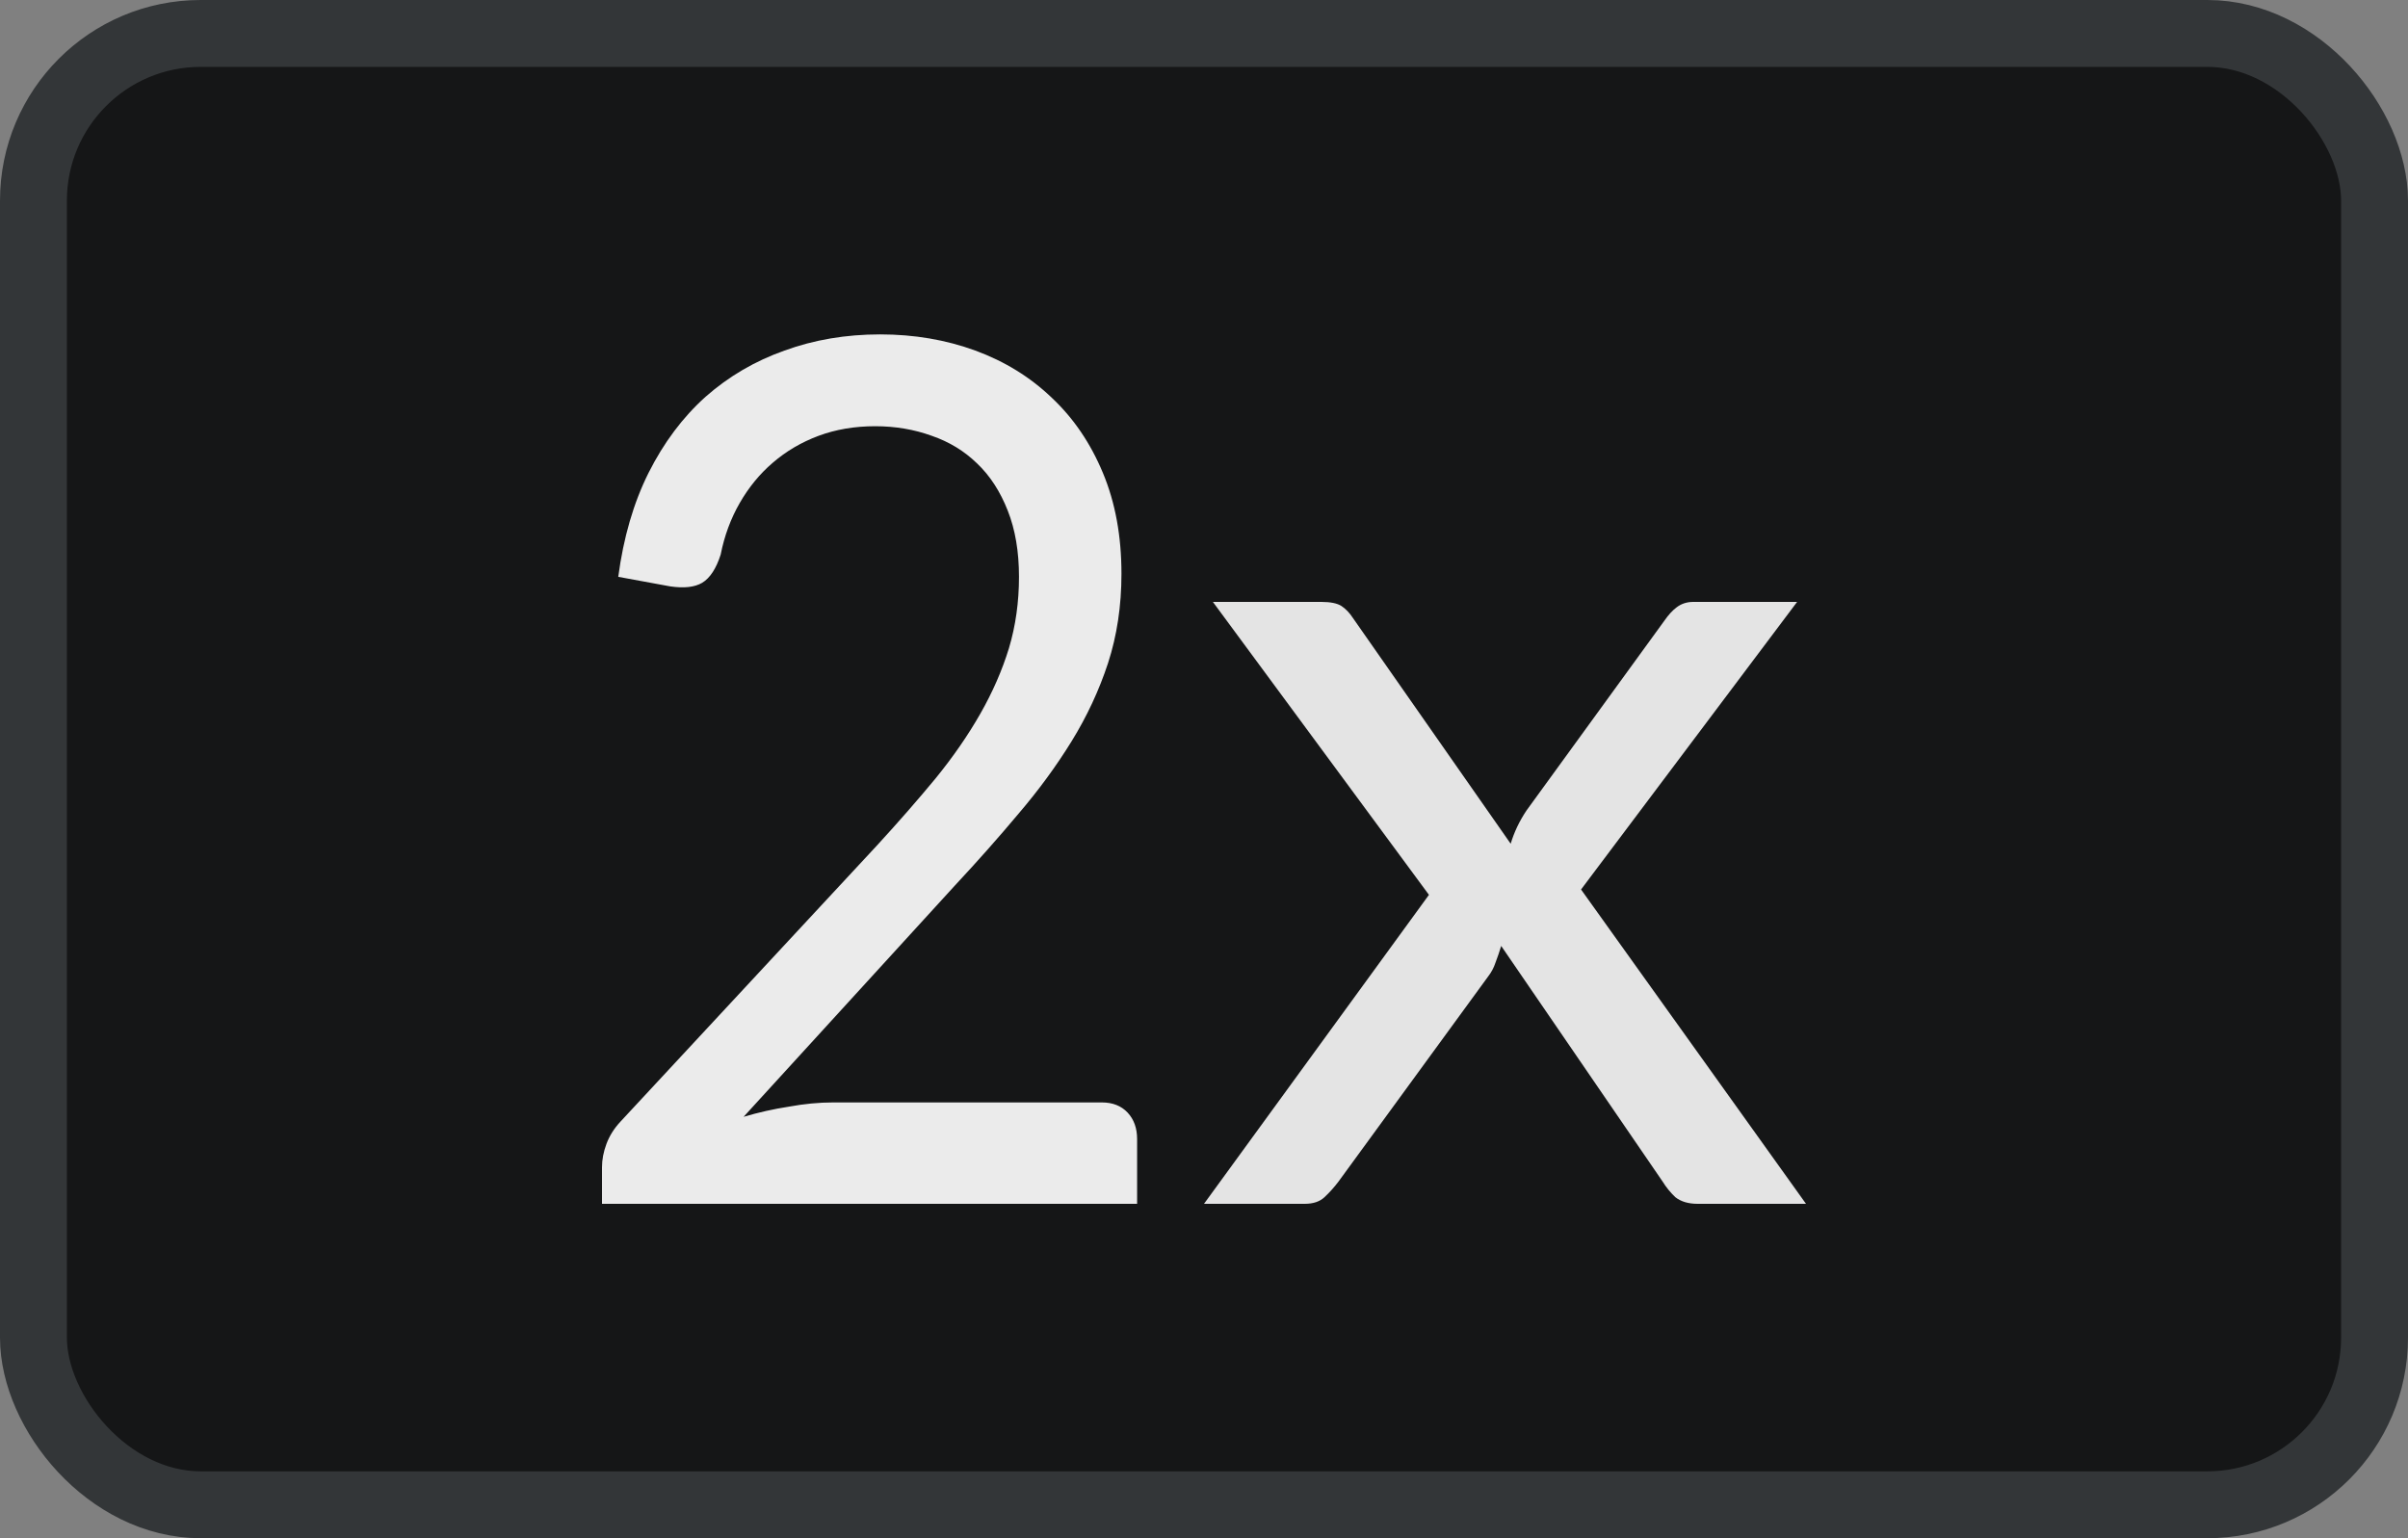
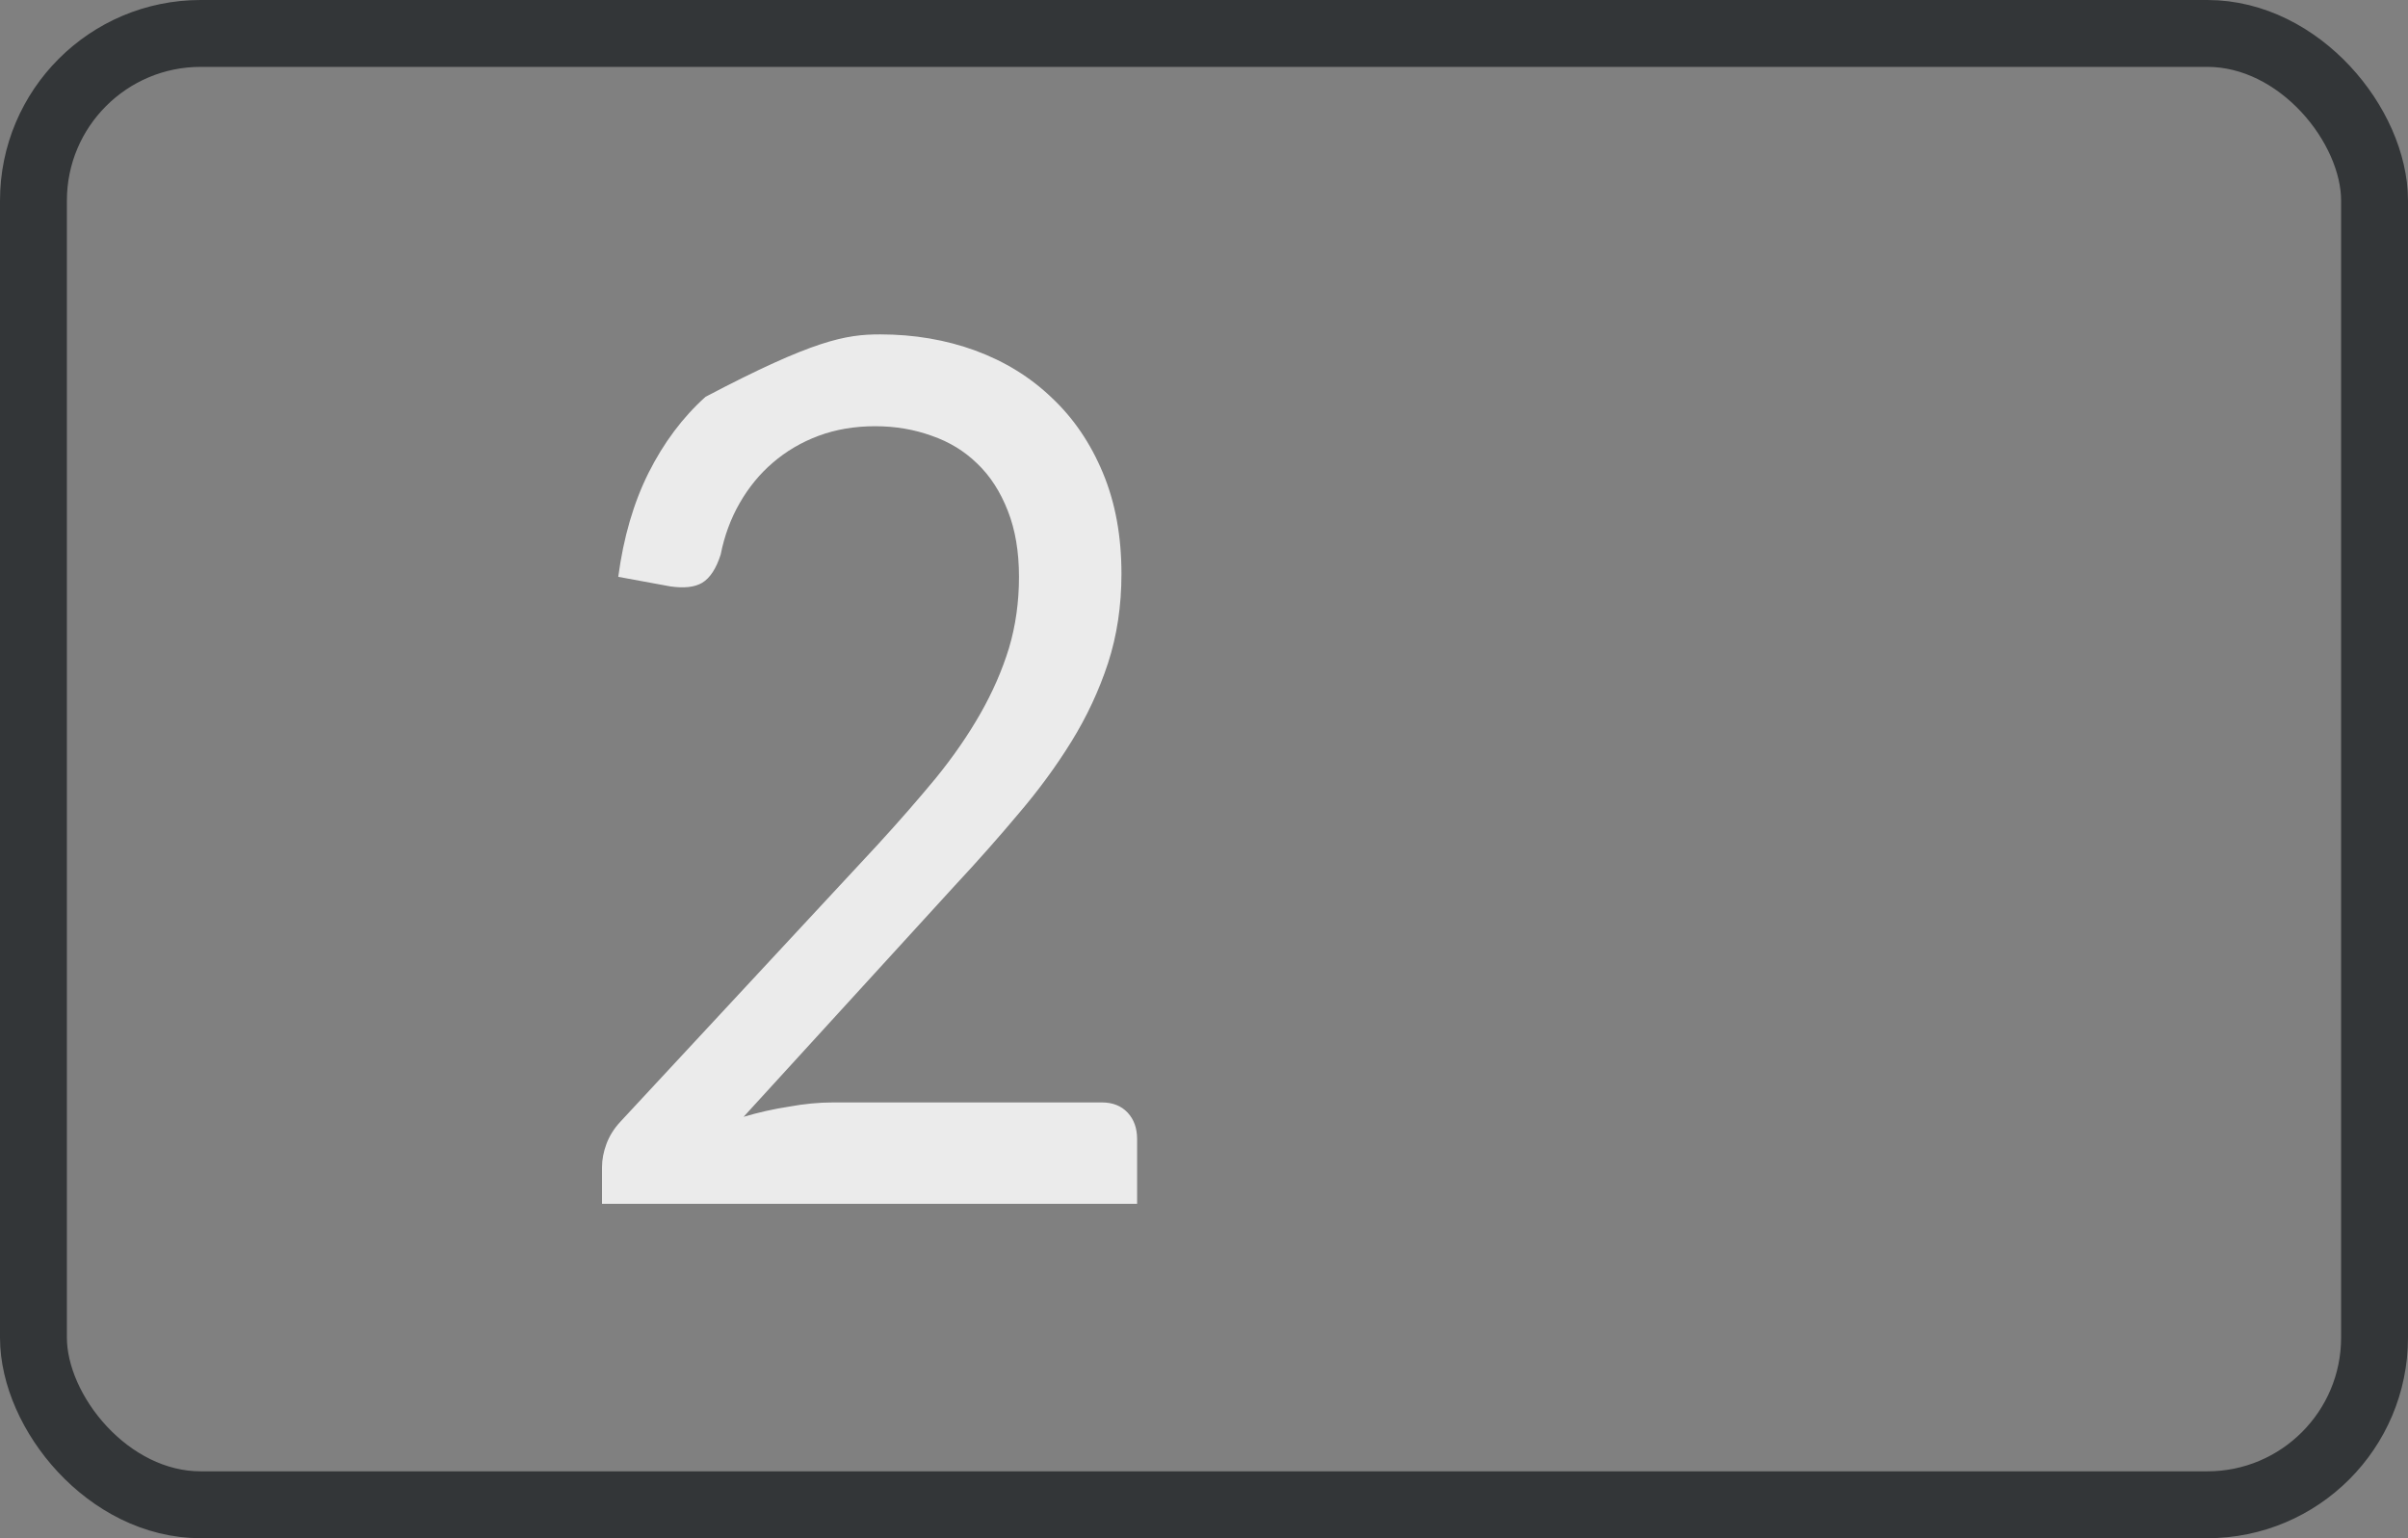
<svg xmlns="http://www.w3.org/2000/svg" width="36" height="23" viewBox="0 0 36 23" fill="none">
  <rect x="0" y="0" width="36" height="23" fill="#808080" stroke="none" />
-   <rect x="0.5" y="0.5" width="35" height="22" rx="2.5" fill="#151617" />
  <rect x="0.5" y="0.5" width="35" height="22" rx="2.5" stroke="#333638" />
-   <path d="M16.473 16.484C16.635 16.484 16.763 16.535 16.858 16.636C16.953 16.738 17 16.87 17 17.031V18H9V17.453C9 17.339 9.022 17.223 9.067 17.103C9.112 16.983 9.181 16.873 9.276 16.771L13.117 12.635C13.435 12.288 13.725 11.956 13.987 11.639C14.25 11.316 14.473 10.993 14.657 10.67C14.841 10.347 14.983 10.021 15.084 9.692C15.184 9.357 15.234 9.001 15.234 8.625C15.234 8.248 15.178 7.919 15.067 7.638C14.955 7.351 14.802 7.114 14.607 6.929C14.417 6.744 14.191 6.606 13.929 6.516C13.667 6.421 13.385 6.373 13.084 6.373C12.777 6.373 12.495 6.421 12.239 6.516C11.982 6.612 11.753 6.746 11.552 6.92C11.357 7.087 11.193 7.288 11.059 7.521C10.925 7.754 10.83 8.011 10.774 8.293C10.707 8.502 10.615 8.643 10.498 8.714C10.386 8.78 10.227 8.798 10.021 8.768L9.243 8.625C9.321 8.038 9.471 7.521 9.695 7.072C9.923 6.618 10.208 6.238 10.548 5.933C10.894 5.628 11.287 5.398 11.728 5.242C12.169 5.081 12.646 5 13.159 5C13.667 5 14.141 5.081 14.582 5.242C15.022 5.404 15.405 5.64 15.728 5.951C16.052 6.256 16.305 6.63 16.489 7.072C16.674 7.515 16.766 8.017 16.766 8.58C16.766 9.058 16.699 9.504 16.565 9.916C16.431 10.323 16.25 10.712 16.021 11.083C15.792 11.454 15.527 11.816 15.226 12.168C14.93 12.521 14.615 12.877 14.28 13.236L11.117 16.699C11.34 16.633 11.566 16.582 11.795 16.547C12.024 16.505 12.244 16.484 12.456 16.484H16.473Z" fill="#EBEBEB" />
-   <path d="M27 18H25.38C25.241 18 25.131 17.967 25.048 17.902C24.973 17.831 24.91 17.754 24.859 17.671L22.443 14.144C22.418 14.227 22.39 14.31 22.358 14.393C22.333 14.47 22.295 14.541 22.244 14.606L20.008 17.671C19.945 17.754 19.876 17.831 19.8 17.902C19.73 17.967 19.633 18 19.506 18H18L21.363 13.38L18.133 9H19.753C19.892 9 19.993 9.021 20.056 9.062C20.119 9.104 20.176 9.163 20.226 9.24L22.585 12.616C22.636 12.444 22.715 12.278 22.822 12.118L24.887 9.275C24.944 9.193 25.004 9.127 25.067 9.08C25.137 9.027 25.219 9 25.314 9H26.867L23.637 13.3L27 18Z" fill="#E4E4E4" />
+   <path d="M16.473 16.484C16.635 16.484 16.763 16.535 16.858 16.636C16.953 16.738 17 16.87 17 17.031V18H9V17.453C9 17.339 9.022 17.223 9.067 17.103C9.112 16.983 9.181 16.873 9.276 16.771L13.117 12.635C13.435 12.288 13.725 11.956 13.987 11.639C14.25 11.316 14.473 10.993 14.657 10.67C14.841 10.347 14.983 10.021 15.084 9.692C15.184 9.357 15.234 9.001 15.234 8.625C15.234 8.248 15.178 7.919 15.067 7.638C14.955 7.351 14.802 7.114 14.607 6.929C14.417 6.744 14.191 6.606 13.929 6.516C13.667 6.421 13.385 6.373 13.084 6.373C12.777 6.373 12.495 6.421 12.239 6.516C11.982 6.612 11.753 6.746 11.552 6.92C11.357 7.087 11.193 7.288 11.059 7.521C10.925 7.754 10.83 8.011 10.774 8.293C10.707 8.502 10.615 8.643 10.498 8.714C10.386 8.78 10.227 8.798 10.021 8.768L9.243 8.625C9.321 8.038 9.471 7.521 9.695 7.072C9.923 6.618 10.208 6.238 10.548 5.933C12.169 5.081 12.646 5 13.159 5C13.667 5 14.141 5.081 14.582 5.242C15.022 5.404 15.405 5.64 15.728 5.951C16.052 6.256 16.305 6.63 16.489 7.072C16.674 7.515 16.766 8.017 16.766 8.58C16.766 9.058 16.699 9.504 16.565 9.916C16.431 10.323 16.25 10.712 16.021 11.083C15.792 11.454 15.527 11.816 15.226 12.168C14.93 12.521 14.615 12.877 14.28 13.236L11.117 16.699C11.34 16.633 11.566 16.582 11.795 16.547C12.024 16.505 12.244 16.484 12.456 16.484H16.473Z" fill="#EBEBEB" />
</svg>